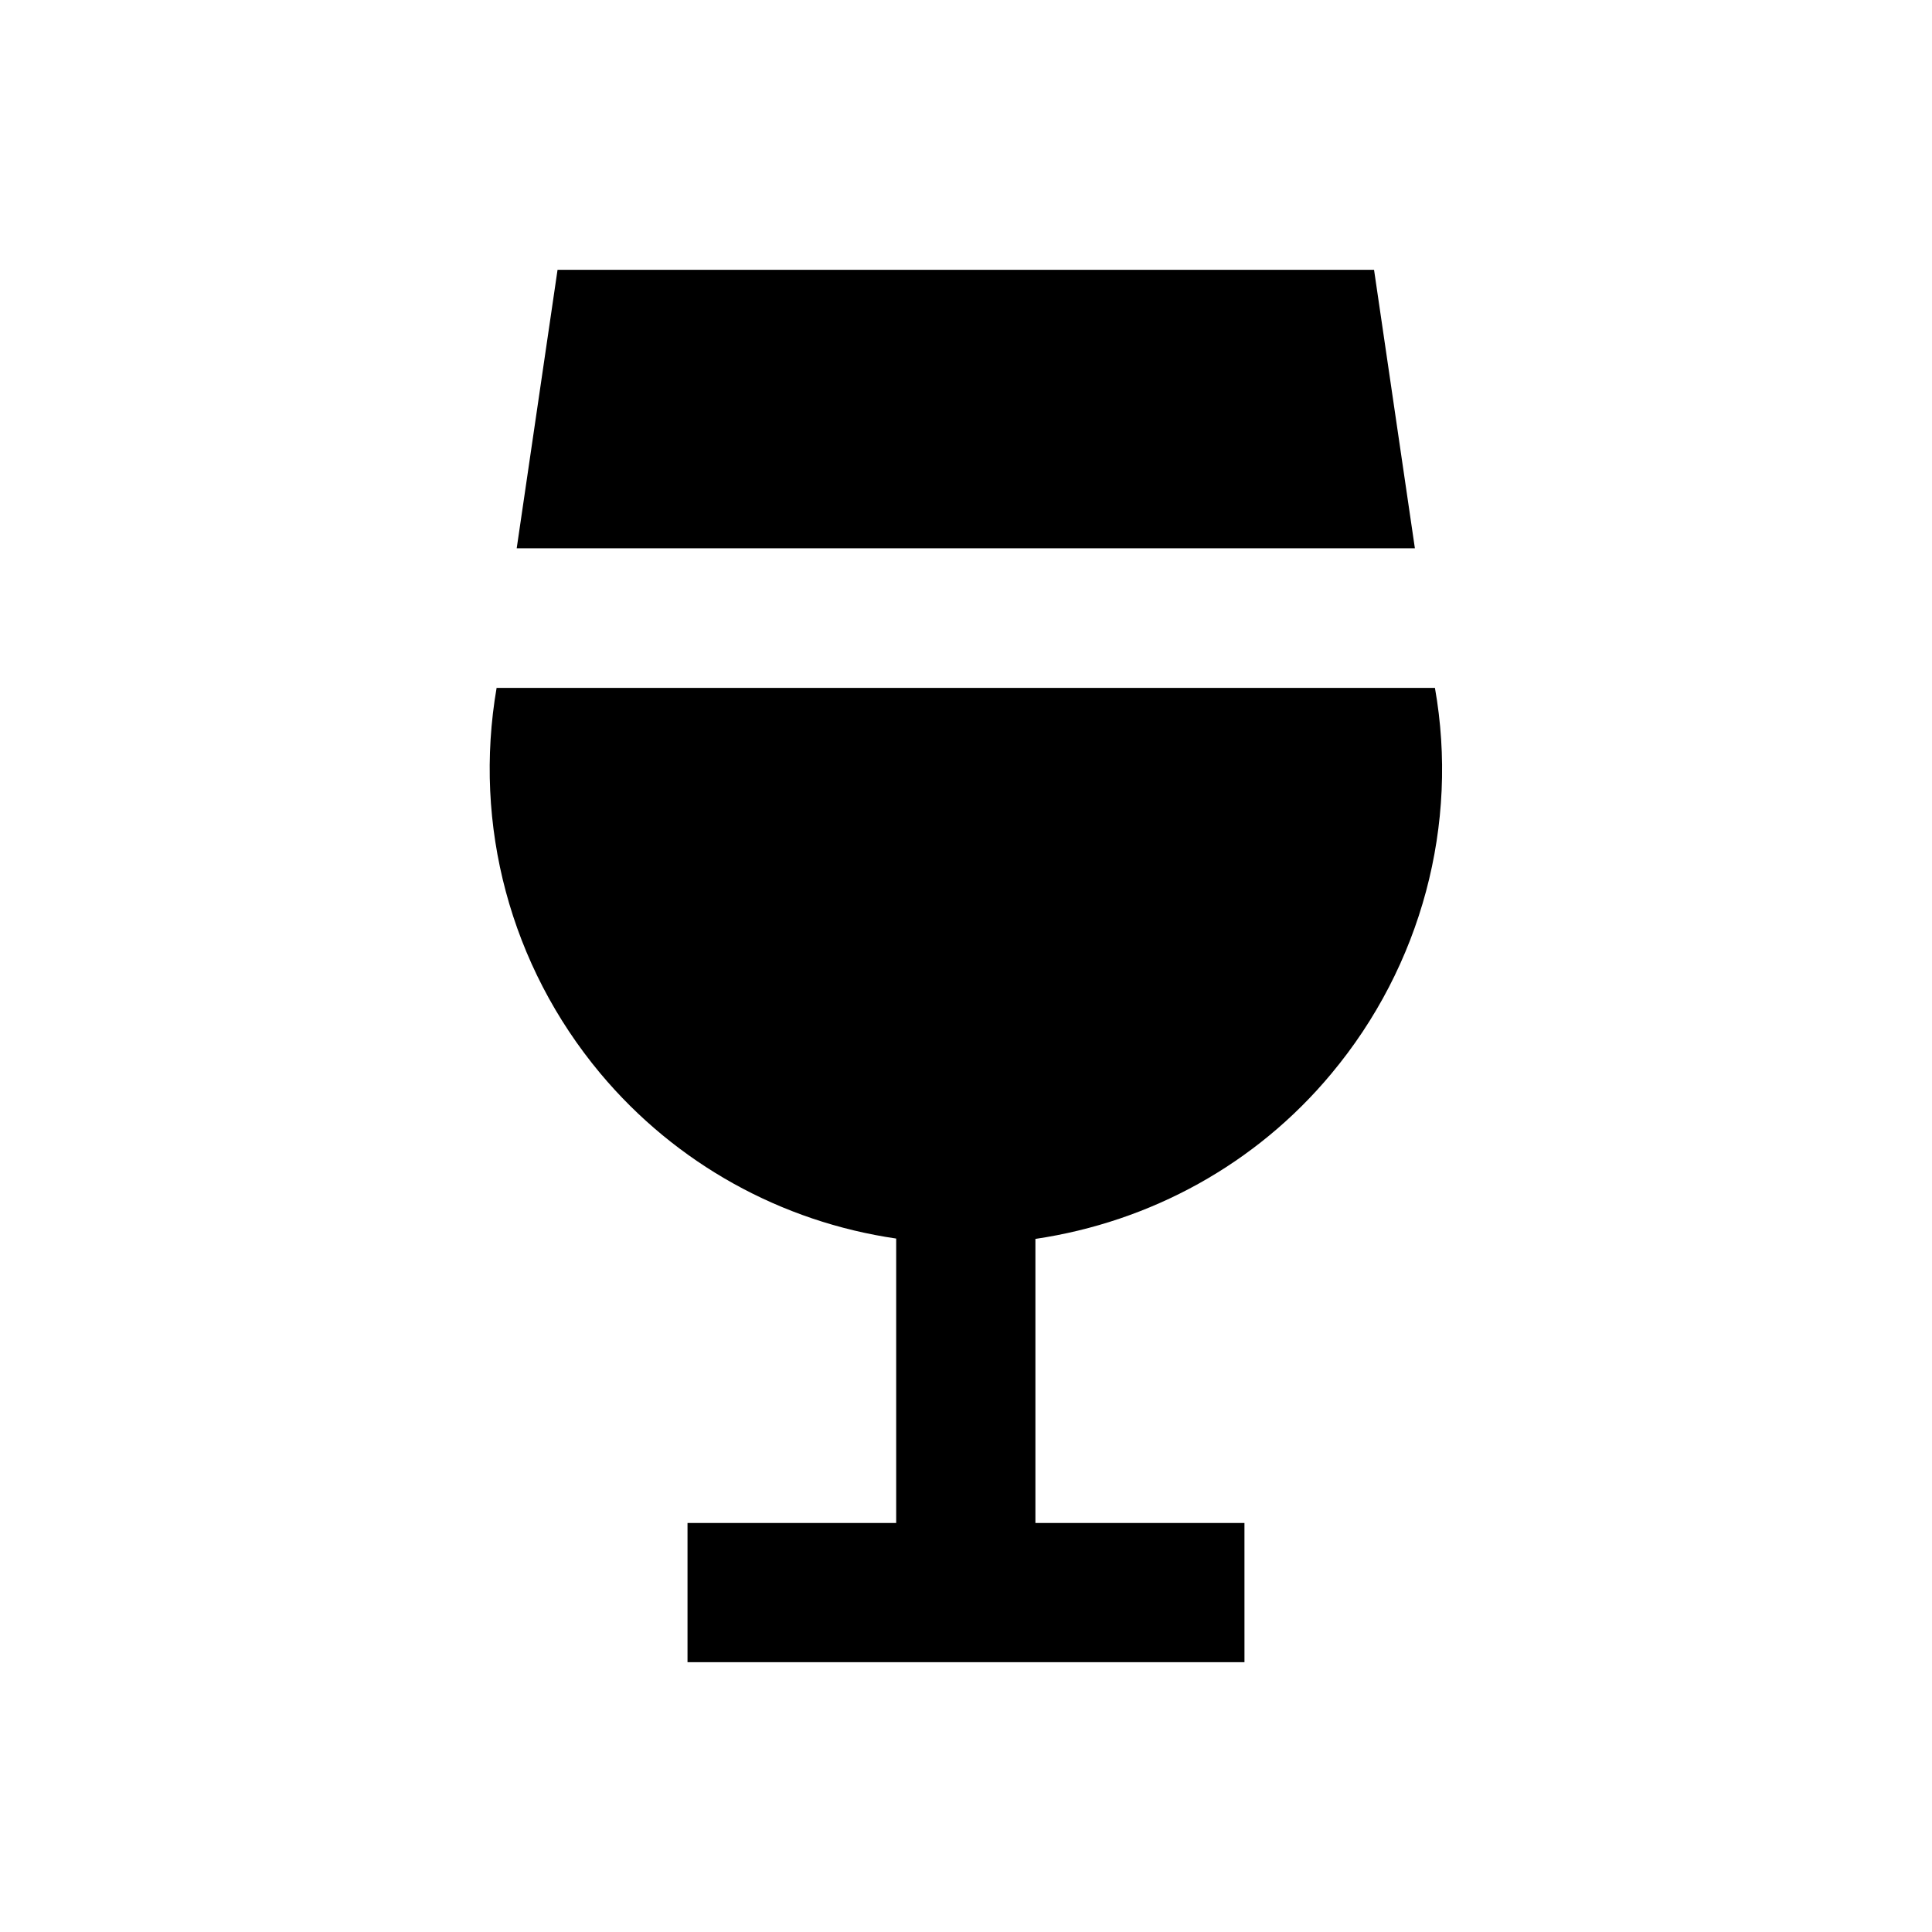
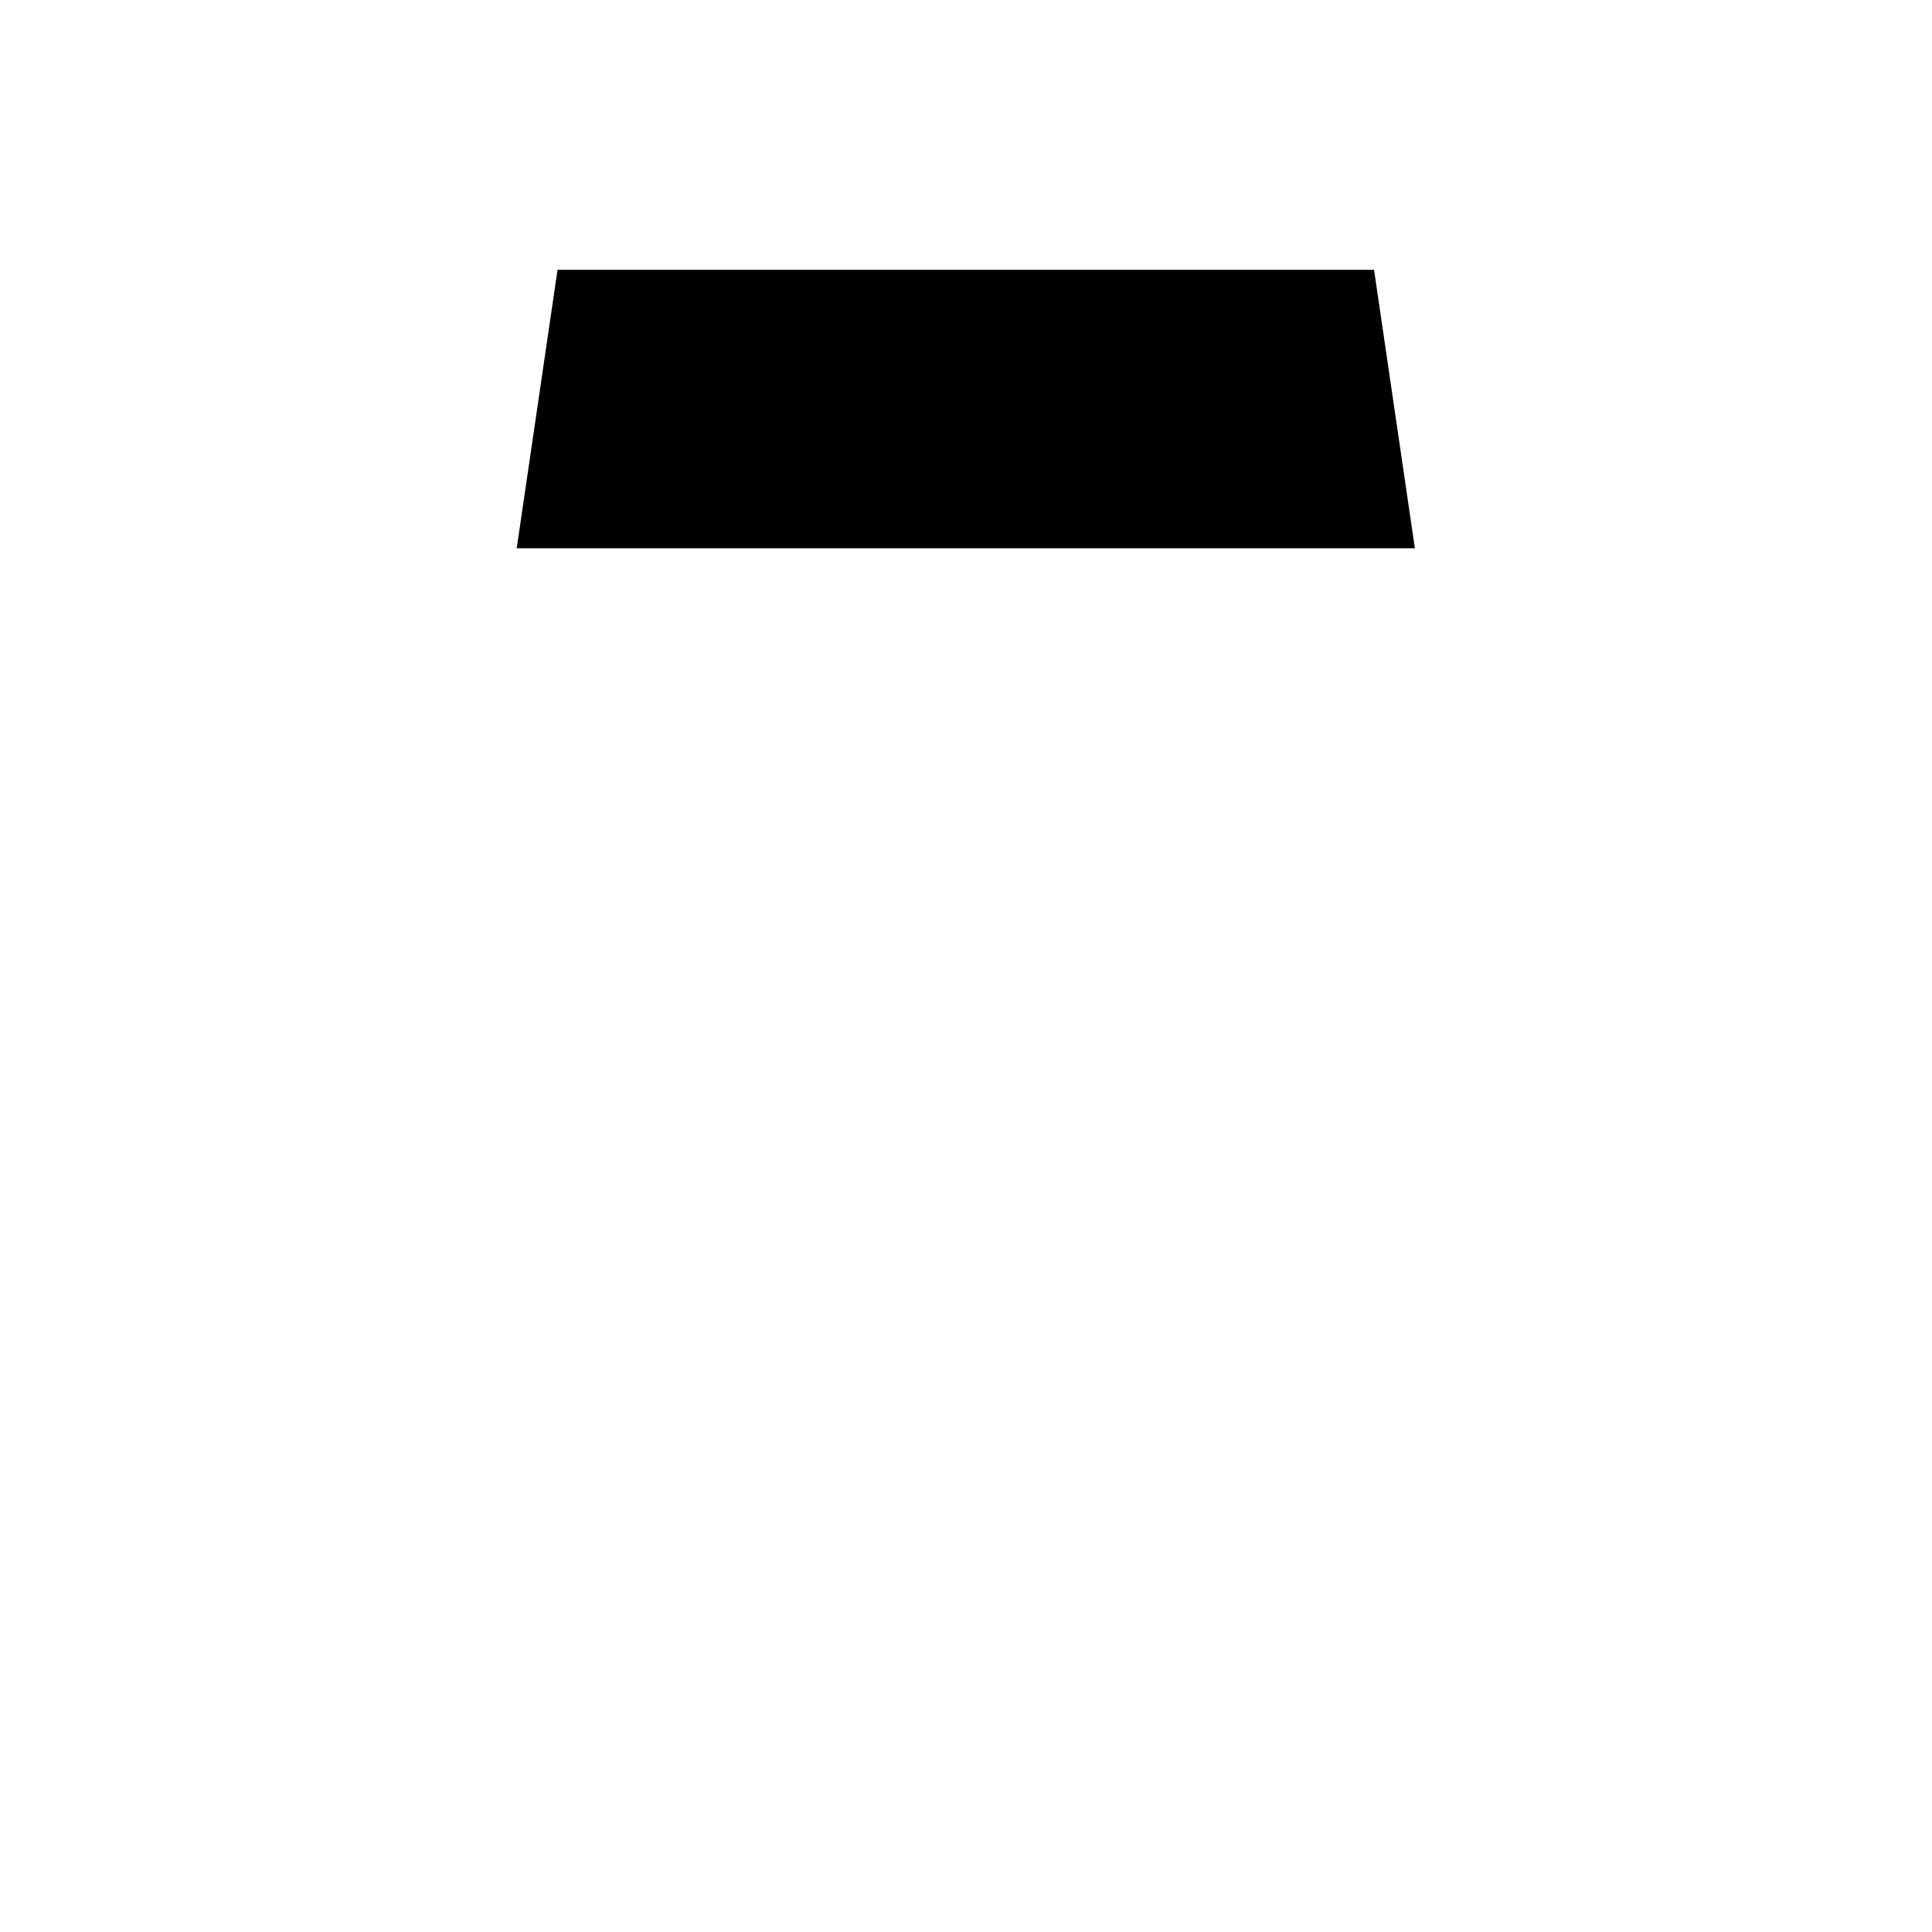
<svg xmlns="http://www.w3.org/2000/svg" fill="#000000" width="800px" height="800px" version="1.1" viewBox="144 144 512 512">
  <g>
    <path d="m518.96 289.3-10.824-73.801h-216.38l-10.824 73.801z" />
-     <path d="m275.62 326.2c-6.297 36.508 3.641 73.703 27.453 102.24 20.074 24.008 48.02 39.359 78.426 43.789v75.371h-55.301v36.898h147.6l-0.004-36.898h-55.398v-75.277c30.504-4.527 58.449-19.777 78.426-43.789 23.91-28.633 33.852-66.125 27.453-102.24l-248.66 0.004z" />
  </g>
</svg>